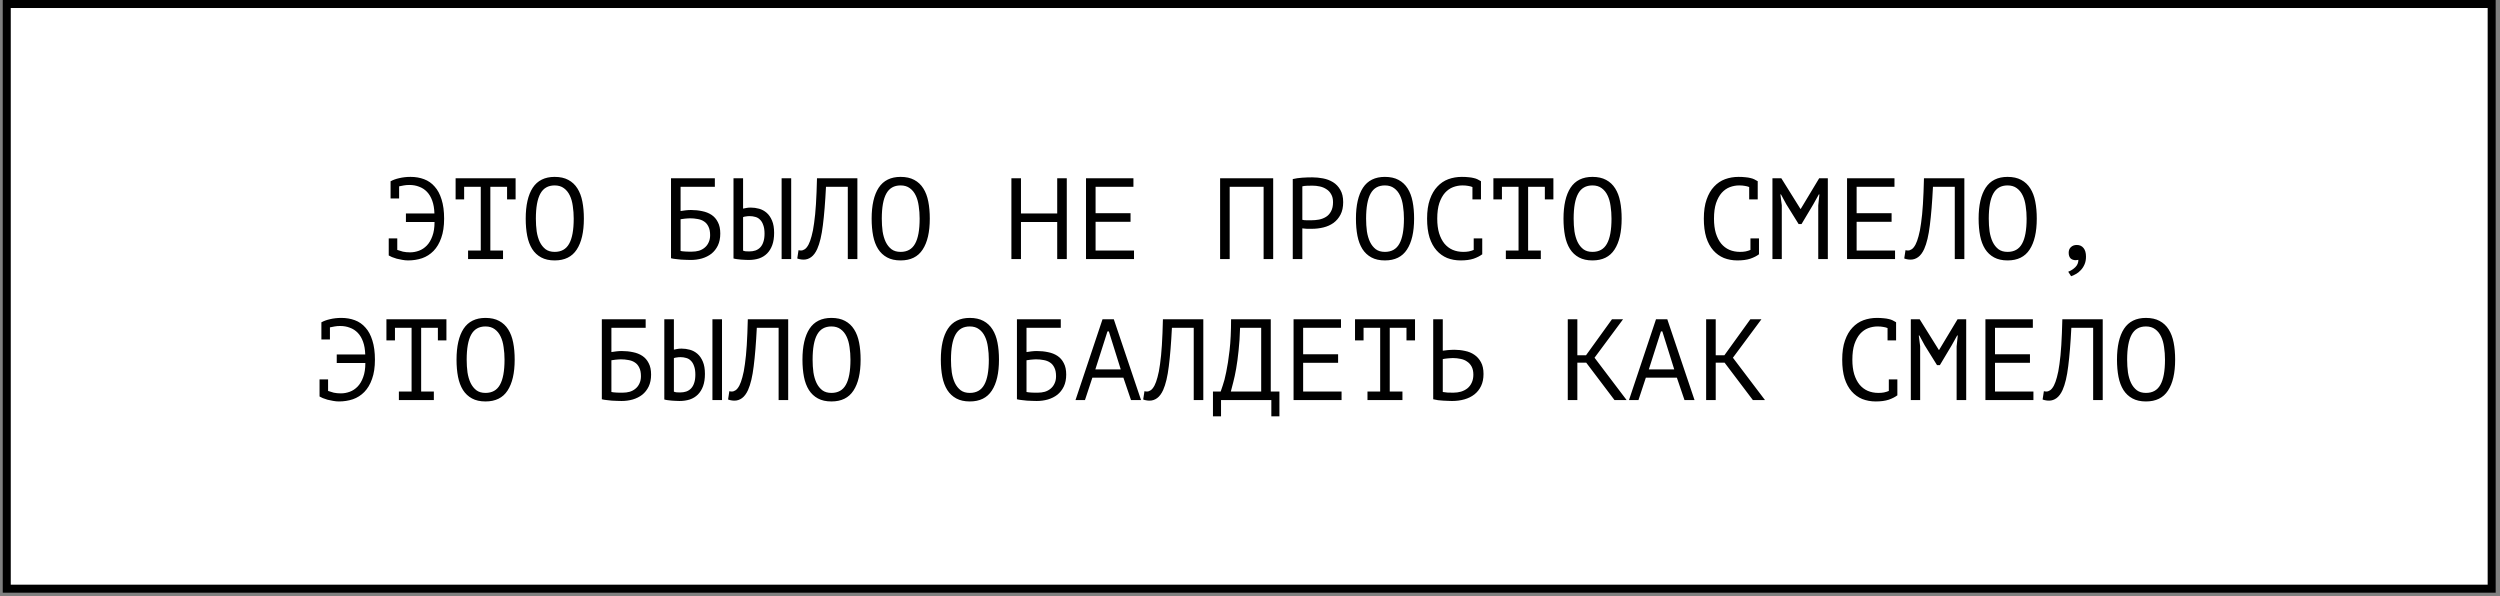
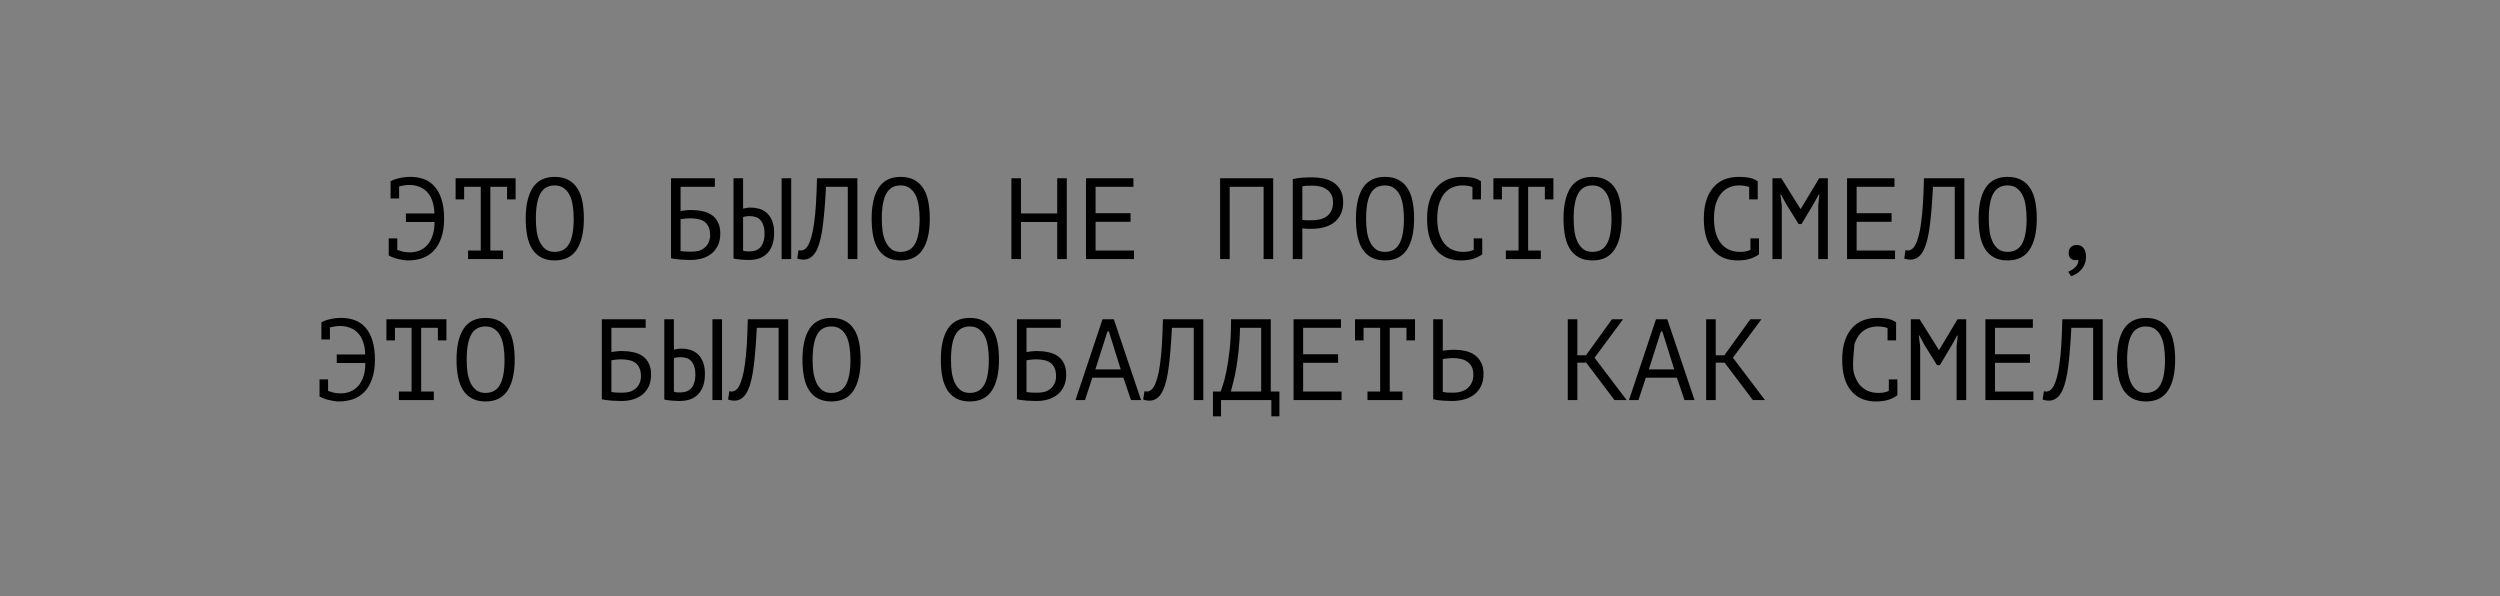
<svg xmlns="http://www.w3.org/2000/svg" width="390" height="93" viewBox="0 0 390 93" fill="none">
  <rect x="0" y="0" width="390" height="93" fill="#808080" stroke="none" />
-   <rect x="1.054" y="0.625" width="387.646" height="91.209" fill="white" stroke="black" stroke-width="1.249" />
-   <path d="M60.93 28.35L60.912 28.296C61.284 28.08 61.74 27.912 62.28 27.792C62.832 27.66 63.42 27.594 64.044 27.594C64.812 27.594 65.514 27.714 66.15 27.954C66.798 28.194 67.35 28.578 67.806 29.106C68.274 29.622 68.634 30.294 68.886 31.122C69.15 31.95 69.282 32.946 69.282 34.11C69.282 35.286 69.132 36.288 68.832 37.116C68.544 37.944 68.142 38.622 67.626 39.15C67.122 39.666 66.528 40.044 65.844 40.284C65.16 40.512 64.434 40.626 63.666 40.626C63.366 40.626 63.06 40.596 62.748 40.536C62.448 40.488 62.16 40.428 61.884 40.356C61.62 40.272 61.374 40.188 61.146 40.104C60.93 40.008 60.762 39.924 60.642 39.852V37.188H61.974V38.988C62.238 39.084 62.532 39.174 62.856 39.258C63.192 39.33 63.564 39.366 63.972 39.366C64.44 39.366 64.902 39.282 65.358 39.114C65.814 38.946 66.222 38.676 66.582 38.304C66.942 37.932 67.23 37.446 67.446 36.846C67.674 36.246 67.788 35.508 67.788 34.632H63.324V33.3H67.77C67.746 32.52 67.632 31.854 67.428 31.302C67.224 30.738 66.948 30.276 66.6 29.916C66.252 29.556 65.844 29.292 65.376 29.124C64.92 28.944 64.416 28.854 63.864 28.854C63.552 28.854 63.264 28.878 63 28.926C62.736 28.962 62.49 29.01 62.262 29.07V30.96H60.93V28.35ZM71.075 27.81H80.434V31.104H79.103V29.142H76.493V39.078H78.472V40.41H73.019V39.078H74.999V29.142H72.406V31.104H71.075V27.81ZM82.011 34.11C82.011 32.022 82.377 30.414 83.109 29.286C83.853 28.158 84.993 27.594 86.529 27.594C87.37 27.594 88.078 27.75 88.653 28.062C89.242 28.374 89.716 28.818 90.076 29.394C90.436 29.958 90.694 30.642 90.85 31.446C91.005 32.238 91.084 33.126 91.084 34.11C91.084 36.198 90.712 37.806 89.968 38.934C89.236 40.062 88.09 40.626 86.529 40.626C85.701 40.626 84.999 40.47 84.424 40.158C83.847 39.846 83.379 39.408 83.019 38.844C82.659 38.268 82.401 37.584 82.246 36.792C82.09 35.988 82.011 35.094 82.011 34.11ZM83.596 34.11C83.596 34.806 83.638 35.466 83.722 36.09C83.817 36.714 83.98 37.266 84.207 37.746C84.436 38.214 84.736 38.592 85.108 38.88C85.48 39.156 85.954 39.294 86.529 39.294C87.561 39.294 88.311 38.874 88.779 38.034C89.26 37.194 89.499 35.886 89.499 34.11C89.499 33.426 89.451 32.772 89.356 32.148C89.272 31.512 89.115 30.96 88.888 30.492C88.659 30.012 88.353 29.634 87.969 29.358C87.585 29.07 87.106 28.926 86.529 28.926C85.51 28.926 84.766 29.352 84.297 30.204C83.829 31.044 83.596 32.346 83.596 34.11ZM104.677 27.81H111.517V29.142H106.171V32.922C106.375 32.886 106.627 32.85 106.927 32.814C107.227 32.778 107.515 32.76 107.791 32.76C108.403 32.76 108.985 32.82 109.537 32.94C110.089 33.048 110.575 33.24 110.995 33.516C111.415 33.792 111.745 34.17 111.985 34.65C112.237 35.118 112.363 35.712 112.363 36.432C112.363 37.152 112.237 37.776 111.985 38.304C111.733 38.82 111.397 39.246 110.977 39.582C110.557 39.906 110.065 40.152 109.501 40.32C108.949 40.476 108.367 40.554 107.755 40.554C107.551 40.554 107.317 40.548 107.053 40.536C106.801 40.536 106.531 40.524 106.243 40.5C105.967 40.476 105.691 40.446 105.415 40.41C105.151 40.386 104.905 40.344 104.677 40.284V27.81ZM107.935 39.258C108.319 39.258 108.685 39.21 109.033 39.114C109.381 39.006 109.681 38.844 109.933 38.628C110.197 38.412 110.401 38.142 110.545 37.818C110.701 37.494 110.779 37.116 110.779 36.684C110.779 36.132 110.689 35.682 110.509 35.334C110.341 34.986 110.113 34.722 109.825 34.542C109.537 34.35 109.201 34.224 108.817 34.164C108.445 34.092 108.055 34.056 107.647 34.056C107.539 34.056 107.413 34.062 107.269 34.074C107.125 34.086 106.981 34.098 106.837 34.11C106.693 34.122 106.561 34.14 106.441 34.164C106.321 34.176 106.231 34.188 106.171 34.2V39.15C106.255 39.174 106.363 39.192 106.495 39.204C106.639 39.216 106.789 39.228 106.945 39.24C107.113 39.252 107.281 39.258 107.449 39.258C107.617 39.258 107.779 39.258 107.935 39.258ZM121.932 27.81H123.426V40.41H121.932V27.81ZM114.426 27.81H115.92V32.544C116.004 32.52 116.154 32.49 116.37 32.454C116.586 32.406 116.832 32.382 117.108 32.382C117.552 32.382 117.99 32.442 118.422 32.562C118.854 32.682 119.244 32.892 119.592 33.192C119.94 33.492 120.222 33.9 120.438 34.416C120.654 34.92 120.762 35.556 120.762 36.324C120.762 37.068 120.666 37.704 120.474 38.232C120.282 38.76 120.012 39.198 119.664 39.546C119.316 39.894 118.896 40.152 118.404 40.32C117.912 40.476 117.372 40.554 116.784 40.554C116.628 40.554 116.448 40.548 116.244 40.536C116.04 40.536 115.83 40.524 115.614 40.5C115.398 40.488 115.182 40.464 114.966 40.428C114.762 40.404 114.582 40.368 114.426 40.32V27.81ZM116.892 39.222C117.24 39.222 117.558 39.174 117.846 39.078C118.146 38.97 118.398 38.808 118.602 38.592C118.818 38.364 118.98 38.076 119.088 37.728C119.208 37.38 119.268 36.954 119.268 36.45C119.268 35.91 119.202 35.466 119.07 35.118C118.95 34.758 118.782 34.476 118.566 34.272C118.362 34.056 118.116 33.912 117.828 33.84C117.552 33.756 117.258 33.714 116.946 33.714C116.742 33.714 116.538 33.732 116.334 33.768C116.13 33.792 115.992 33.828 115.92 33.876V39.096C116.016 39.144 116.154 39.18 116.334 39.204C116.514 39.216 116.7 39.222 116.892 39.222ZM132.257 29.142H128.855C128.735 31.542 128.573 33.54 128.369 35.136C128.177 36.72 127.883 37.956 127.487 38.844C127.223 39.42 126.911 39.84 126.551 40.104C126.191 40.368 125.801 40.5 125.381 40.5C125.165 40.5 124.979 40.482 124.823 40.446C124.667 40.422 124.517 40.38 124.373 40.32L124.571 39.024C124.691 39.06 124.817 39.078 124.949 39.078C125.153 39.078 125.351 39.012 125.543 38.88C125.747 38.748 125.945 38.502 126.137 38.142C126.305 37.818 126.461 37.386 126.605 36.846C126.761 36.306 126.893 35.622 127.001 34.794C127.121 33.966 127.217 32.982 127.289 31.842C127.361 30.69 127.415 29.346 127.451 27.81H133.751V40.41H132.257V29.142ZM135.976 34.11C135.976 32.022 136.342 30.414 137.074 29.286C137.818 28.158 138.958 27.594 140.494 27.594C141.334 27.594 142.042 27.75 142.618 28.062C143.206 28.374 143.68 28.818 144.04 29.394C144.4 29.958 144.658 30.642 144.814 31.446C144.97 32.238 145.048 33.126 145.048 34.11C145.048 36.198 144.676 37.806 143.932 38.934C143.2 40.062 142.054 40.626 140.494 40.626C139.666 40.626 138.964 40.47 138.388 40.158C137.812 39.846 137.344 39.408 136.984 38.844C136.624 38.268 136.366 37.584 136.21 36.792C136.054 35.988 135.976 35.094 135.976 34.11ZM137.56 34.11C137.56 34.806 137.602 35.466 137.686 36.09C137.782 36.714 137.944 37.266 138.172 37.746C138.4 38.214 138.7 38.592 139.072 38.88C139.444 39.156 139.918 39.294 140.494 39.294C141.526 39.294 142.276 38.874 142.744 38.034C143.224 37.194 143.464 35.886 143.464 34.11C143.464 33.426 143.416 32.772 143.32 32.148C143.236 31.512 143.08 30.96 142.852 30.492C142.624 30.012 142.318 29.634 141.934 29.358C141.55 29.07 141.07 28.926 140.494 28.926C139.474 28.926 138.73 29.352 138.262 30.204C137.794 31.044 137.56 32.346 137.56 34.11ZM164.924 34.632H159.272V40.41H157.778V27.81H159.272V33.3H164.924V27.81H166.418V40.41H164.924V34.632ZM169.417 27.81H176.815V29.142H170.911V33.264H176.365V34.596H170.911V39.078H176.905V40.41H169.417V27.81ZM197.123 29.142H191.831V40.41H190.337V27.81H198.617V40.41H197.123V29.142ZM201.67 27.936C202.126 27.828 202.618 27.756 203.146 27.72C203.674 27.684 204.196 27.666 204.712 27.666C205.264 27.666 205.822 27.72 206.386 27.828C206.962 27.936 207.484 28.134 207.952 28.422C208.42 28.71 208.798 29.106 209.086 29.61C209.386 30.114 209.536 30.756 209.536 31.536C209.536 32.304 209.398 32.952 209.122 33.48C208.846 34.008 208.48 34.44 208.024 34.776C207.568 35.1 207.046 35.334 206.458 35.478C205.87 35.622 205.264 35.694 204.64 35.694C204.58 35.694 204.478 35.694 204.334 35.694C204.202 35.694 204.058 35.694 203.902 35.694C203.758 35.682 203.614 35.67 203.47 35.658C203.326 35.646 203.224 35.634 203.164 35.622V40.41H201.67V27.936ZM204.748 28.962C204.436 28.962 204.136 28.968 203.848 28.98C203.56 28.992 203.332 29.022 203.164 29.07V34.29C203.224 34.314 203.32 34.332 203.452 34.344C203.584 34.344 203.722 34.35 203.866 34.362C204.01 34.362 204.148 34.362 204.28 34.362C204.412 34.362 204.508 34.362 204.568 34.362C204.976 34.362 205.378 34.326 205.774 34.254C206.182 34.17 206.548 34.026 206.872 33.822C207.196 33.618 207.454 33.33 207.646 32.958C207.85 32.586 207.952 32.112 207.952 31.536C207.952 31.044 207.856 30.636 207.664 30.312C207.484 29.976 207.238 29.712 206.926 29.52C206.626 29.316 206.284 29.172 205.9 29.088C205.516 29.004 205.132 28.962 204.748 28.962ZM211.527 34.11C211.527 32.022 211.893 30.414 212.625 29.286C213.369 28.158 214.509 27.594 216.045 27.594C216.885 27.594 217.593 27.75 218.169 28.062C218.757 28.374 219.231 28.818 219.591 29.394C219.951 29.958 220.209 30.642 220.365 31.446C220.521 32.238 220.599 33.126 220.599 34.11C220.599 36.198 220.227 37.806 219.483 38.934C218.751 40.062 217.605 40.626 216.045 40.626C215.217 40.626 214.515 40.47 213.939 40.158C213.363 39.846 212.895 39.408 212.535 38.844C212.175 38.268 211.917 37.584 211.761 36.792C211.605 35.988 211.527 35.094 211.527 34.11ZM213.111 34.11C213.111 34.806 213.153 35.466 213.237 36.09C213.333 36.714 213.495 37.266 213.723 37.746C213.951 38.214 214.251 38.592 214.623 38.88C214.995 39.156 215.469 39.294 216.045 39.294C217.077 39.294 217.827 38.874 218.295 38.034C218.775 37.194 219.015 35.886 219.015 34.11C219.015 33.426 218.967 32.772 218.871 32.148C218.787 31.512 218.631 30.96 218.403 30.492C218.175 30.012 217.869 29.634 217.485 29.358C217.101 29.07 216.621 28.926 216.045 28.926C215.025 28.926 214.281 29.352 213.813 30.204C213.345 31.044 213.111 32.346 213.111 34.11ZM229.7 29.178C229.496 29.094 229.268 29.034 229.016 28.998C228.776 28.95 228.482 28.926 228.134 28.926C227.642 28.926 227.156 29.016 226.676 29.196C226.208 29.376 225.788 29.67 225.416 30.078C225.056 30.486 224.762 31.02 224.534 31.68C224.318 32.34 224.21 33.15 224.21 34.11C224.21 34.974 224.306 35.73 224.498 36.378C224.702 37.026 224.978 37.566 225.326 37.998C225.686 38.43 226.112 38.754 226.604 38.97C227.108 39.186 227.666 39.294 228.278 39.294C228.59 39.294 228.878 39.27 229.142 39.222C229.418 39.162 229.67 39.084 229.898 38.988V37.188H231.23V39.618L231.248 39.654C230.888 39.93 230.432 40.164 229.88 40.356C229.328 40.536 228.656 40.626 227.864 40.626C227.108 40.626 226.406 40.5 225.758 40.248C225.122 39.984 224.57 39.588 224.102 39.06C223.634 38.532 223.268 37.86 223.004 37.044C222.752 36.216 222.626 35.238 222.626 34.11C222.626 32.934 222.77 31.938 223.058 31.122C223.346 30.294 223.736 29.622 224.228 29.106C224.72 28.578 225.29 28.194 225.938 27.954C226.598 27.714 227.3 27.594 228.044 27.594C228.452 27.594 228.806 27.612 229.106 27.648C229.406 27.672 229.67 27.714 229.898 27.774C230.126 27.822 230.324 27.888 230.492 27.972C230.672 28.056 230.846 28.152 231.014 28.26H231.032V31.104H229.7V29.178ZM232.969 27.81H242.329V31.104H240.997V29.142H238.387V39.078H240.367V40.41H234.913V39.078H236.893V29.142H234.301V31.104H232.969V27.81ZM243.906 34.11C243.906 32.022 244.272 30.414 245.004 29.286C245.748 28.158 246.888 27.594 248.424 27.594C249.264 27.594 249.972 27.75 250.548 28.062C251.136 28.374 251.61 28.818 251.97 29.394C252.33 29.958 252.588 30.642 252.744 31.446C252.9 32.238 252.978 33.126 252.978 34.11C252.978 36.198 252.606 37.806 251.862 38.934C251.13 40.062 249.984 40.626 248.424 40.626C247.596 40.626 246.894 40.47 246.318 40.158C245.742 39.846 245.274 39.408 244.914 38.844C244.554 38.268 244.296 37.584 244.14 36.792C243.984 35.988 243.906 35.094 243.906 34.11ZM245.49 34.11C245.49 34.806 245.532 35.466 245.616 36.09C245.712 36.714 245.874 37.266 246.102 37.746C246.33 38.214 246.63 38.592 247.002 38.88C247.374 39.156 247.848 39.294 248.424 39.294C249.456 39.294 250.206 38.874 250.674 38.034C251.154 37.194 251.394 35.886 251.394 34.11C251.394 33.426 251.346 32.772 251.25 32.148C251.166 31.512 251.01 30.96 250.782 30.492C250.554 30.012 250.248 29.634 249.864 29.358C249.48 29.07 249 28.926 248.424 28.926C247.404 28.926 246.66 29.352 246.192 30.204C245.724 31.044 245.49 32.346 245.49 34.11ZM272.872 29.178C272.668 29.094 272.44 29.034 272.188 28.998C271.948 28.95 271.654 28.926 271.306 28.926C270.814 28.926 270.328 29.016 269.848 29.196C269.38 29.376 268.96 29.67 268.588 30.078C268.228 30.486 267.934 31.02 267.706 31.68C267.49 32.34 267.382 33.15 267.382 34.11C267.382 34.974 267.478 35.73 267.67 36.378C267.874 37.026 268.15 37.566 268.498 37.998C268.858 38.43 269.284 38.754 269.776 38.97C270.28 39.186 270.838 39.294 271.45 39.294C271.762 39.294 272.05 39.27 272.314 39.222C272.59 39.162 272.842 39.084 273.07 38.988V37.188H274.402V39.618L274.42 39.654C274.06 39.93 273.604 40.164 273.052 40.356C272.5 40.536 271.828 40.626 271.036 40.626C270.28 40.626 269.578 40.5 268.93 40.248C268.294 39.984 267.742 39.588 267.274 39.06C266.806 38.532 266.44 37.86 266.176 37.044C265.924 36.216 265.798 35.238 265.798 34.11C265.798 32.934 265.942 31.938 266.23 31.122C266.518 30.294 266.908 29.622 267.4 29.106C267.892 28.578 268.462 28.194 269.11 27.954C269.77 27.714 270.472 27.594 271.216 27.594C271.624 27.594 271.978 27.612 272.278 27.648C272.578 27.672 272.842 27.714 273.07 27.774C273.298 27.822 273.496 27.888 273.664 27.972C273.844 28.056 274.018 28.152 274.186 28.26H274.204V31.104H272.872V29.178ZM283.647 32.04L283.827 30.33H283.737L282.873 31.878L281.037 34.956H280.587L278.661 31.86L277.833 30.33H277.743L277.959 32.022V40.41H276.501V27.81H277.887L280.875 32.598H280.911L283.791 27.81H285.141V40.41H283.647V32.04ZM288.14 27.81H295.538V29.142H289.634V33.264H295.088V34.596H289.634V39.078H295.628V40.41H288.14V27.81ZM304.945 29.142H301.543C301.423 31.542 301.261 33.54 301.057 35.136C300.865 36.72 300.571 37.956 300.175 38.844C299.911 39.42 299.599 39.84 299.239 40.104C298.879 40.368 298.489 40.5 298.069 40.5C297.853 40.5 297.667 40.482 297.511 40.446C297.355 40.422 297.205 40.38 297.061 40.32L297.259 39.024C297.379 39.06 297.505 39.078 297.637 39.078C297.841 39.078 298.039 39.012 298.231 38.88C298.435 38.748 298.633 38.502 298.825 38.142C298.993 37.818 299.149 37.386 299.293 36.846C299.449 36.306 299.581 35.622 299.689 34.794C299.809 33.966 299.905 32.982 299.977 31.842C300.049 30.69 300.103 29.346 300.139 27.81H306.439V40.41H304.945V29.142ZM308.664 34.11C308.664 32.022 309.03 30.414 309.762 29.286C310.506 28.158 311.646 27.594 313.182 27.594C314.022 27.594 314.73 27.75 315.306 28.062C315.894 28.374 316.368 28.818 316.728 29.394C317.088 29.958 317.346 30.642 317.502 31.446C317.658 32.238 317.736 33.126 317.736 34.11C317.736 36.198 317.364 37.806 316.62 38.934C315.888 40.062 314.742 40.626 313.182 40.626C312.354 40.626 311.652 40.47 311.076 40.158C310.5 39.846 310.032 39.408 309.672 38.844C309.312 38.268 309.054 37.584 308.898 36.792C308.742 35.988 308.664 35.094 308.664 34.11ZM310.248 34.11C310.248 34.806 310.29 35.466 310.374 36.09C310.47 36.714 310.632 37.266 310.86 37.746C311.088 38.214 311.388 38.592 311.76 38.88C312.132 39.156 312.606 39.294 313.182 39.294C314.214 39.294 314.964 38.874 315.432 38.034C315.912 37.194 316.152 35.886 316.152 34.11C316.152 33.426 316.104 32.772 316.008 32.148C315.924 31.512 315.768 30.96 315.54 30.492C315.312 30.012 315.006 29.634 314.622 29.358C314.238 29.07 313.758 28.926 313.182 28.926C312.162 28.926 311.418 29.352 310.95 30.204C310.482 31.044 310.248 32.346 310.248 34.11ZM322.715 39.42C322.715 39.06 322.829 38.772 323.057 38.556C323.297 38.328 323.603 38.214 323.975 38.214C324.431 38.214 324.785 38.376 325.037 38.7C325.289 39.012 325.415 39.456 325.415 40.032C325.415 40.5 325.337 40.908 325.181 41.256C325.025 41.616 324.827 41.916 324.587 42.156C324.359 42.408 324.107 42.606 323.831 42.75C323.567 42.906 323.321 43.02 323.093 43.092L322.643 42.39C323.075 42.222 323.447 41.982 323.759 41.67C324.071 41.358 324.227 40.98 324.227 40.536C324.059 40.572 323.927 40.59 323.831 40.59C323.483 40.59 323.207 40.494 323.003 40.302C322.811 40.098 322.715 39.804 322.715 39.42ZM50.137 50.35L50.119 50.296C50.491 50.08 50.947 49.912 51.487 49.792C52.039 49.66 52.627 49.594 53.251 49.594C54.019 49.594 54.721 49.714 55.357 49.954C56.005 50.194 56.557 50.578 57.013 51.106C57.481 51.622 57.841 52.294 58.093 53.122C58.357 53.95 58.489 54.946 58.489 56.11C58.489 57.286 58.339 58.288 58.039 59.116C57.751 59.944 57.349 60.622 56.833 61.15C56.329 61.666 55.735 62.044 55.051 62.284C54.367 62.512 53.641 62.626 52.873 62.626C52.573 62.626 52.267 62.596 51.955 62.536C51.655 62.488 51.367 62.428 51.091 62.356C50.827 62.272 50.581 62.188 50.353 62.104C50.137 62.008 49.969 61.924 49.849 61.852V59.188H51.181V60.988C51.445 61.084 51.739 61.174 52.063 61.258C52.399 61.33 52.771 61.366 53.179 61.366C53.647 61.366 54.109 61.282 54.565 61.114C55.021 60.946 55.429 60.676 55.789 60.304C56.149 59.932 56.437 59.446 56.653 58.846C56.881 58.246 56.995 57.508 56.995 56.632H52.531V55.3H56.977C56.953 54.52 56.839 53.854 56.635 53.302C56.431 52.738 56.155 52.276 55.807 51.916C55.459 51.556 55.051 51.292 54.583 51.124C54.127 50.944 53.623 50.854 53.071 50.854C52.759 50.854 52.471 50.878 52.207 50.926C51.943 50.962 51.697 51.01 51.469 51.07V52.96H50.137V50.35ZM60.282 49.81H69.642V53.104H68.31V51.142H65.7V61.078H67.68V62.41H62.226V61.078H64.206V51.142H61.614V53.104H60.282V49.81ZM71.219 56.11C71.219 54.022 71.585 52.414 72.317 51.286C73.061 50.158 74.201 49.594 75.737 49.594C76.576 49.594 77.284 49.75 77.861 50.062C78.448 50.374 78.922 50.818 79.282 51.394C79.642 51.958 79.9 52.642 80.056 53.446C80.213 54.238 80.29 55.126 80.29 56.11C80.29 58.198 79.918 59.806 79.174 60.934C78.442 62.062 77.296 62.626 75.737 62.626C74.909 62.626 74.207 62.47 73.63 62.158C73.055 61.846 72.587 61.408 72.227 60.844C71.867 60.268 71.609 59.584 71.453 58.792C71.296 57.988 71.219 57.094 71.219 56.11ZM72.802 56.11C72.802 56.806 72.844 57.466 72.928 58.09C73.025 58.714 73.186 59.266 73.415 59.746C73.642 60.214 73.942 60.592 74.314 60.88C74.686 61.156 75.16 61.294 75.737 61.294C76.769 61.294 77.519 60.874 77.987 60.034C78.466 59.194 78.707 57.886 78.707 56.11C78.707 55.426 78.659 54.772 78.562 54.148C78.478 53.512 78.323 52.96 78.094 52.492C77.867 52.012 77.561 51.634 77.177 51.358C76.793 51.07 76.312 50.926 75.737 50.926C74.716 50.926 73.972 51.352 73.504 52.204C73.037 53.044 72.802 54.346 72.802 56.11ZM93.885 49.81H100.724V51.142H95.379V54.922C95.582 54.886 95.835 54.85 96.135 54.814C96.434 54.778 96.722 54.76 96.999 54.76C97.611 54.76 98.192 54.82 98.745 54.94C99.296 55.048 99.782 55.24 100.202 55.516C100.622 55.792 100.952 56.17 101.192 56.65C101.444 57.118 101.57 57.712 101.57 58.432C101.57 59.152 101.444 59.776 101.192 60.304C100.94 60.82 100.604 61.246 100.184 61.582C99.764 61.906 99.272 62.152 98.709 62.32C98.156 62.476 97.575 62.554 96.963 62.554C96.758 62.554 96.525 62.548 96.26 62.536C96.008 62.536 95.739 62.524 95.451 62.5C95.174 62.476 94.898 62.446 94.623 62.41C94.359 62.386 94.112 62.344 93.885 62.284V49.81ZM97.142 61.258C97.526 61.258 97.892 61.21 98.24 61.114C98.588 61.006 98.888 60.844 99.141 60.628C99.404 60.412 99.609 60.142 99.752 59.818C99.909 59.494 99.987 59.116 99.987 58.684C99.987 58.132 99.897 57.682 99.716 57.334C99.549 56.986 99.32 56.722 99.032 56.542C98.745 56.35 98.409 56.224 98.025 56.164C97.653 56.092 97.263 56.056 96.855 56.056C96.746 56.056 96.621 56.062 96.477 56.074C96.332 56.086 96.189 56.098 96.044 56.11C95.9 56.122 95.769 56.14 95.648 56.164C95.528 56.176 95.439 56.188 95.379 56.2V61.15C95.463 61.174 95.57 61.192 95.703 61.204C95.847 61.216 95.996 61.228 96.153 61.24C96.32 61.252 96.489 61.258 96.656 61.258C96.825 61.258 96.987 61.258 97.142 61.258ZM111.139 49.81H112.633V62.41H111.139V49.81ZM103.633 49.81H105.127V54.544C105.211 54.52 105.361 54.49 105.577 54.454C105.793 54.406 106.039 54.382 106.315 54.382C106.759 54.382 107.197 54.442 107.629 54.562C108.061 54.682 108.451 54.892 108.799 55.192C109.147 55.492 109.429 55.9 109.645 56.416C109.861 56.92 109.969 57.556 109.969 58.324C109.969 59.068 109.873 59.704 109.681 60.232C109.489 60.76 109.219 61.198 108.871 61.546C108.523 61.894 108.103 62.152 107.611 62.32C107.119 62.476 106.579 62.554 105.991 62.554C105.835 62.554 105.655 62.548 105.451 62.536C105.247 62.536 105.037 62.524 104.821 62.5C104.605 62.488 104.389 62.464 104.173 62.428C103.969 62.404 103.789 62.368 103.633 62.32V49.81ZM106.099 61.222C106.447 61.222 106.765 61.174 107.053 61.078C107.353 60.97 107.605 60.808 107.809 60.592C108.025 60.364 108.187 60.076 108.295 59.728C108.415 59.38 108.475 58.954 108.475 58.45C108.475 57.91 108.409 57.466 108.277 57.118C108.157 56.758 107.989 56.476 107.773 56.272C107.569 56.056 107.323 55.912 107.035 55.84C106.759 55.756 106.465 55.714 106.153 55.714C105.949 55.714 105.745 55.732 105.541 55.768C105.337 55.792 105.199 55.828 105.127 55.876V61.096C105.223 61.144 105.361 61.18 105.541 61.204C105.721 61.216 105.907 61.222 106.099 61.222ZM121.464 51.142H118.062C117.942 53.542 117.78 55.54 117.576 57.136C117.384 58.72 117.09 59.956 116.694 60.844C116.43 61.42 116.118 61.84 115.758 62.104C115.398 62.368 115.008 62.5 114.588 62.5C114.372 62.5 114.186 62.482 114.03 62.446C113.874 62.422 113.724 62.38 113.58 62.32L113.778 61.024C113.898 61.06 114.024 61.078 114.156 61.078C114.36 61.078 114.558 61.012 114.75 60.88C114.954 60.748 115.152 60.502 115.344 60.142C115.512 59.818 115.668 59.386 115.812 58.846C115.968 58.306 116.1 57.622 116.208 56.794C116.328 55.966 116.424 54.982 116.496 53.842C116.568 52.69 116.622 51.346 116.658 49.81H122.958V62.41H121.464V51.142ZM125.183 56.11C125.183 54.022 125.549 52.414 126.281 51.286C127.025 50.158 128.165 49.594 129.701 49.594C130.541 49.594 131.249 49.75 131.825 50.062C132.413 50.374 132.887 50.818 133.247 51.394C133.607 51.958 133.865 52.642 134.021 53.446C134.177 54.238 134.255 55.126 134.255 56.11C134.255 58.198 133.883 59.806 133.139 60.934C132.407 62.062 131.261 62.626 129.701 62.626C128.873 62.626 128.171 62.47 127.595 62.158C127.019 61.846 126.551 61.408 126.191 60.844C125.831 60.268 125.573 59.584 125.417 58.792C125.261 57.988 125.183 57.094 125.183 56.11ZM126.767 56.11C126.767 56.806 126.809 57.466 126.893 58.09C126.989 58.714 127.151 59.266 127.379 59.746C127.607 60.214 127.907 60.592 128.279 60.88C128.651 61.156 129.125 61.294 129.701 61.294C130.733 61.294 131.483 60.874 131.951 60.034C132.431 59.194 132.671 57.886 132.671 56.11C132.671 55.426 132.623 54.772 132.527 54.148C132.443 53.512 132.287 52.96 132.059 52.492C131.831 52.012 131.525 51.634 131.141 51.358C130.757 51.07 130.277 50.926 129.701 50.926C128.681 50.926 127.937 51.352 127.469 52.204C127.001 53.044 126.767 54.346 126.767 56.11ZM146.769 56.11C146.769 54.022 147.135 52.414 147.867 51.286C148.611 50.158 149.751 49.594 151.287 49.594C152.127 49.594 152.835 49.75 153.411 50.062C153.999 50.374 154.473 50.818 154.833 51.394C155.193 51.958 155.451 52.642 155.607 53.446C155.763 54.238 155.841 55.126 155.841 56.11C155.841 58.198 155.469 59.806 154.725 60.934C153.993 62.062 152.847 62.626 151.287 62.626C150.459 62.626 149.757 62.47 149.181 62.158C148.605 61.846 148.137 61.408 147.777 60.844C147.417 60.268 147.159 59.584 147.003 58.792C146.847 57.988 146.769 57.094 146.769 56.11ZM148.353 56.11C148.353 56.806 148.395 57.466 148.479 58.09C148.575 58.714 148.737 59.266 148.965 59.746C149.193 60.214 149.493 60.592 149.865 60.88C150.237 61.156 150.711 61.294 151.287 61.294C152.319 61.294 153.069 60.874 153.537 60.034C154.017 59.194 154.257 57.886 154.257 56.11C154.257 55.426 154.209 54.772 154.113 54.148C154.029 53.512 153.873 52.96 153.645 52.492C153.417 52.012 153.111 51.634 152.727 51.358C152.343 51.07 151.863 50.926 151.287 50.926C150.267 50.926 149.523 51.352 149.055 52.204C148.587 53.044 148.353 54.346 148.353 56.11ZM158.642 49.81H165.482V51.142H160.136V54.922C160.34 54.886 160.592 54.85 160.892 54.814C161.192 54.778 161.48 54.76 161.756 54.76C162.368 54.76 162.95 54.82 163.502 54.94C164.054 55.048 164.54 55.24 164.96 55.516C165.38 55.792 165.71 56.17 165.95 56.65C166.202 57.118 166.328 57.712 166.328 58.432C166.328 59.152 166.202 59.776 165.95 60.304C165.698 60.82 165.362 61.246 164.942 61.582C164.522 61.906 164.03 62.152 163.466 62.32C162.914 62.476 162.332 62.554 161.72 62.554C161.516 62.554 161.282 62.548 161.018 62.536C160.766 62.536 160.496 62.524 160.208 62.5C159.932 62.476 159.656 62.446 159.38 62.41C159.116 62.386 158.87 62.344 158.642 62.284V49.81ZM161.9 61.258C162.284 61.258 162.65 61.21 162.998 61.114C163.346 61.006 163.646 60.844 163.898 60.628C164.162 60.412 164.366 60.142 164.51 59.818C164.666 59.494 164.744 59.116 164.744 58.684C164.744 58.132 164.654 57.682 164.474 57.334C164.306 56.986 164.078 56.722 163.79 56.542C163.502 56.35 163.166 56.224 162.782 56.164C162.41 56.092 162.02 56.056 161.612 56.056C161.504 56.056 161.378 56.062 161.234 56.074C161.09 56.086 160.946 56.098 160.802 56.11C160.658 56.122 160.526 56.14 160.406 56.164C160.286 56.176 160.196 56.188 160.136 56.2V61.15C160.22 61.174 160.328 61.192 160.46 61.204C160.604 61.216 160.754 61.228 160.91 61.24C161.078 61.252 161.246 61.258 161.414 61.258C161.582 61.258 161.744 61.258 161.9 61.258ZM175.249 58.918H170.407L169.255 62.41H167.779L171.991 49.81H173.755L178.003 62.41H176.437L175.249 58.918ZM170.875 57.622H174.835L172.981 51.7H172.765L170.875 57.622ZM186.222 51.142H182.82C182.7 53.542 182.538 55.54 182.334 57.136C182.142 58.72 181.848 59.956 181.452 60.844C181.188 61.42 180.876 61.84 180.516 62.104C180.156 62.368 179.766 62.5 179.346 62.5C179.13 62.5 178.944 62.482 178.788 62.446C178.632 62.422 178.482 62.38 178.338 62.32L178.536 61.024C178.656 61.06 178.782 61.078 178.914 61.078C179.118 61.078 179.316 61.012 179.508 60.88C179.712 60.748 179.91 60.502 180.102 60.142C180.27 59.818 180.426 59.386 180.57 58.846C180.726 58.306 180.858 57.622 180.966 56.794C181.086 55.966 181.182 54.982 181.254 53.842C181.326 52.69 181.38 51.346 181.416 49.81H187.716V62.41H186.222V51.142ZM199.589 64.948H198.329V62.41H190.481V64.948H189.221V61.078H190.427C190.475 60.934 190.583 60.616 190.751 60.124C190.931 59.632 191.111 58.936 191.291 58.036C191.483 57.136 191.657 56.008 191.813 54.652C191.969 53.296 192.047 51.682 192.047 49.81H198.239V61.078H199.589V64.948ZM196.745 61.078V51.142H193.451C193.415 52.462 193.337 53.65 193.217 54.706C193.109 55.762 192.983 56.698 192.839 57.514C192.695 58.33 192.545 59.032 192.389 59.62C192.245 60.208 192.119 60.694 192.011 61.078H196.745ZM201.796 49.81H209.194V51.142H203.29V55.264H208.744V56.596H203.29V61.078H209.284V62.41H201.796V49.81ZM211.383 49.81H220.743V53.104H219.411V51.142H216.801V61.078H218.781V62.41H213.327V61.078H215.307V51.142H212.715V53.104H211.383V49.81ZM223.58 49.81H225.074V54.706C225.134 54.694 225.236 54.682 225.38 54.67C225.524 54.646 225.68 54.628 225.848 54.616C226.016 54.604 226.19 54.592 226.37 54.58C226.55 54.568 226.712 54.562 226.856 54.562C227.432 54.562 227.99 54.622 228.53 54.742C229.082 54.85 229.568 55.048 229.988 55.336C230.42 55.624 230.768 56.014 231.032 56.506C231.296 56.986 231.428 57.598 231.428 58.342C231.428 59.062 231.302 59.686 231.05 60.214C230.798 60.742 230.45 61.18 230.006 61.528C229.562 61.876 229.04 62.134 228.44 62.302C227.852 62.47 227.21 62.554 226.514 62.554C226.346 62.554 226.142 62.548 225.902 62.536C225.662 62.536 225.404 62.524 225.128 62.5C224.864 62.488 224.594 62.464 224.318 62.428C224.054 62.392 223.808 62.344 223.58 62.284V49.81ZM226.712 61.258C227.144 61.258 227.546 61.204 227.918 61.096C228.302 60.976 228.638 60.802 228.926 60.574C229.214 60.334 229.436 60.04 229.592 59.692C229.76 59.332 229.844 58.918 229.844 58.45C229.844 57.946 229.754 57.526 229.574 57.19C229.394 56.854 229.154 56.59 228.854 56.398C228.566 56.194 228.23 56.056 227.846 55.984C227.462 55.9 227.066 55.858 226.658 55.858C226.55 55.858 226.418 55.864 226.262 55.876C226.106 55.888 225.95 55.9 225.794 55.912C225.638 55.924 225.494 55.942 225.362 55.966C225.23 55.99 225.134 56.008 225.074 56.02V61.15C225.242 61.186 225.482 61.216 225.794 61.24C226.106 61.252 226.412 61.258 226.712 61.258ZM247.452 56.578H246.066V62.41H244.572V49.81H246.066V55.426H247.416L251.466 49.81H253.194L248.748 55.804L253.752 62.41H251.862L247.452 56.578ZM261.593 58.918H256.751L255.599 62.41H254.123L258.335 49.81H260.099L264.347 62.41H262.781L261.593 58.918ZM257.219 57.622H261.179L259.325 51.7H259.109L257.219 57.622ZM269.038 56.578H267.652V62.41H266.158V49.81H267.652V55.426H269.002L273.052 49.81H274.78L270.334 55.804L275.338 62.41H273.448L269.038 56.578ZM294.458 51.178C294.254 51.094 294.026 51.034 293.774 50.998C293.534 50.95 293.24 50.926 292.892 50.926C292.4 50.926 291.914 51.016 291.434 51.196C290.966 51.376 290.546 51.67 290.174 52.078C289.814 52.486 289.52 53.02 289.292 53.68C289.076 54.34 288.968 55.15 288.968 56.11C288.968 56.974 289.064 57.73 289.256 58.378C289.46 59.026 289.736 59.566 290.084 59.998C290.444 60.43 290.87 60.754 291.362 60.97C291.866 61.186 292.424 61.294 293.036 61.294C293.348 61.294 293.636 61.27 293.9 61.222C294.176 61.162 294.428 61.084 294.656 60.988V59.188H295.988V61.618L296.006 61.654C295.646 61.93 295.19 62.164 294.638 62.356C294.086 62.536 293.414 62.626 292.622 62.626C291.866 62.626 291.164 62.5 290.516 62.248C289.88 61.984 289.328 61.588 288.86 61.06C288.392 60.532 288.026 59.86 287.762 59.044C287.51 58.216 287.384 57.238 287.384 56.11C287.384 54.934 287.528 53.938 287.816 53.122C288.104 52.294 288.494 51.622 288.986 51.106C289.478 50.578 290.048 50.194 290.696 49.954C291.356 49.714 292.058 49.594 292.802 49.594C293.21 49.594 293.564 49.612 293.864 49.648C294.164 49.672 294.428 49.714 294.656 49.774C294.884 49.822 295.082 49.888 295.25 49.972C295.43 50.056 295.604 50.152 295.772 50.26H295.79V53.104H294.458V51.178ZM305.233 54.04L305.413 52.33H305.323L304.459 53.878L302.623 56.956H302.173L300.247 53.86L299.419 52.33H299.329L299.545 54.022V62.41H298.087V49.81H299.473L302.461 54.598H302.497L305.377 49.81H306.727V62.41H305.233V54.04ZM309.726 49.81H317.124V51.142H311.22V55.264H316.674V56.596H311.22V61.078H317.214V62.41H309.726V49.81ZM326.531 51.142H323.129C323.009 53.542 322.847 55.54 322.643 57.136C322.451 58.72 322.157 59.956 321.761 60.844C321.497 61.42 321.185 61.84 320.825 62.104C320.465 62.368 320.075 62.5 319.655 62.5C319.439 62.5 319.253 62.482 319.097 62.446C318.941 62.422 318.791 62.38 318.647 62.32L318.845 61.024C318.965 61.06 319.091 61.078 319.223 61.078C319.427 61.078 319.625 61.012 319.817 60.88C320.021 60.748 320.219 60.502 320.411 60.142C320.579 59.818 320.735 59.386 320.879 58.846C321.035 58.306 321.167 57.622 321.275 56.794C321.395 55.966 321.491 54.982 321.563 53.842C321.635 52.69 321.689 51.346 321.725 49.81H328.025V62.41H326.531V51.142ZM330.25 56.11C330.25 54.022 330.616 52.414 331.348 51.286C332.092 50.158 333.232 49.594 334.768 49.594C335.608 49.594 336.316 49.75 336.892 50.062C337.48 50.374 337.954 50.818 338.314 51.394C338.674 51.958 338.932 52.642 339.088 53.446C339.244 54.238 339.322 55.126 339.322 56.11C339.322 58.198 338.95 59.806 338.206 60.934C337.474 62.062 336.328 62.626 334.768 62.626C333.94 62.626 333.238 62.47 332.662 62.158C332.086 61.846 331.618 61.408 331.258 60.844C330.898 60.268 330.64 59.584 330.484 58.792C330.328 57.988 330.25 57.094 330.25 56.11ZM331.834 56.11C331.834 56.806 331.876 57.466 331.96 58.09C332.056 58.714 332.218 59.266 332.446 59.746C332.674 60.214 332.974 60.592 333.346 60.88C333.718 61.156 334.192 61.294 334.768 61.294C335.8 61.294 336.55 60.874 337.018 60.034C337.498 59.194 337.738 57.886 337.738 56.11C337.738 55.426 337.69 54.772 337.594 54.148C337.51 53.512 337.354 52.96 337.126 52.492C336.898 52.012 336.592 51.634 336.208 51.358C335.824 51.07 335.344 50.926 334.768 50.926C333.748 50.926 333.004 51.352 332.536 52.204C332.068 53.044 331.834 54.346 331.834 56.11Z" fill="black" />
+   <path d="M60.93 28.35L60.912 28.296C61.284 28.08 61.74 27.912 62.28 27.792C62.832 27.66 63.42 27.594 64.044 27.594C64.812 27.594 65.514 27.714 66.15 27.954C66.798 28.194 67.35 28.578 67.806 29.106C68.274 29.622 68.634 30.294 68.886 31.122C69.15 31.95 69.282 32.946 69.282 34.11C69.282 35.286 69.132 36.288 68.832 37.116C68.544 37.944 68.142 38.622 67.626 39.15C67.122 39.666 66.528 40.044 65.844 40.284C65.16 40.512 64.434 40.626 63.666 40.626C63.366 40.626 63.06 40.596 62.748 40.536C62.448 40.488 62.16 40.428 61.884 40.356C61.62 40.272 61.374 40.188 61.146 40.104C60.93 40.008 60.762 39.924 60.642 39.852V37.188H61.974V38.988C62.238 39.084 62.532 39.174 62.856 39.258C63.192 39.33 63.564 39.366 63.972 39.366C64.44 39.366 64.902 39.282 65.358 39.114C65.814 38.946 66.222 38.676 66.582 38.304C66.942 37.932 67.23 37.446 67.446 36.846C67.674 36.246 67.788 35.508 67.788 34.632H63.324V33.3H67.77C67.746 32.52 67.632 31.854 67.428 31.302C67.224 30.738 66.948 30.276 66.6 29.916C66.252 29.556 65.844 29.292 65.376 29.124C64.92 28.944 64.416 28.854 63.864 28.854C63.552 28.854 63.264 28.878 63 28.926C62.736 28.962 62.49 29.01 62.262 29.07V30.96H60.93V28.35ZM71.075 27.81H80.434V31.104H79.103V29.142H76.493V39.078H78.472V40.41H73.019V39.078H74.999V29.142H72.406V31.104H71.075V27.81ZM82.011 34.11C82.011 32.022 82.377 30.414 83.109 29.286C83.853 28.158 84.993 27.594 86.529 27.594C87.37 27.594 88.078 27.75 88.653 28.062C89.242 28.374 89.716 28.818 90.076 29.394C90.436 29.958 90.694 30.642 90.85 31.446C91.005 32.238 91.084 33.126 91.084 34.11C91.084 36.198 90.712 37.806 89.968 38.934C89.236 40.062 88.09 40.626 86.529 40.626C85.701 40.626 84.999 40.47 84.424 40.158C83.847 39.846 83.379 39.408 83.019 38.844C82.659 38.268 82.401 37.584 82.246 36.792C82.09 35.988 82.011 35.094 82.011 34.11ZM83.596 34.11C83.596 34.806 83.638 35.466 83.722 36.09C83.817 36.714 83.98 37.266 84.207 37.746C84.436 38.214 84.736 38.592 85.108 38.88C85.48 39.156 85.954 39.294 86.529 39.294C87.561 39.294 88.311 38.874 88.779 38.034C89.26 37.194 89.499 35.886 89.499 34.11C89.499 33.426 89.451 32.772 89.356 32.148C89.272 31.512 89.115 30.96 88.888 30.492C88.659 30.012 88.353 29.634 87.969 29.358C87.585 29.07 87.106 28.926 86.529 28.926C85.51 28.926 84.766 29.352 84.297 30.204C83.829 31.044 83.596 32.346 83.596 34.11ZM104.677 27.81H111.517V29.142H106.171V32.922C106.375 32.886 106.627 32.85 106.927 32.814C107.227 32.778 107.515 32.76 107.791 32.76C108.403 32.76 108.985 32.82 109.537 32.94C110.089 33.048 110.575 33.24 110.995 33.516C111.415 33.792 111.745 34.17 111.985 34.65C112.237 35.118 112.363 35.712 112.363 36.432C112.363 37.152 112.237 37.776 111.985 38.304C111.733 38.82 111.397 39.246 110.977 39.582C110.557 39.906 110.065 40.152 109.501 40.32C108.949 40.476 108.367 40.554 107.755 40.554C107.551 40.554 107.317 40.548 107.053 40.536C106.801 40.536 106.531 40.524 106.243 40.5C105.967 40.476 105.691 40.446 105.415 40.41C105.151 40.386 104.905 40.344 104.677 40.284V27.81ZM107.935 39.258C108.319 39.258 108.685 39.21 109.033 39.114C109.381 39.006 109.681 38.844 109.933 38.628C110.197 38.412 110.401 38.142 110.545 37.818C110.701 37.494 110.779 37.116 110.779 36.684C110.779 36.132 110.689 35.682 110.509 35.334C110.341 34.986 110.113 34.722 109.825 34.542C109.537 34.35 109.201 34.224 108.817 34.164C108.445 34.092 108.055 34.056 107.647 34.056C107.539 34.056 107.413 34.062 107.269 34.074C107.125 34.086 106.981 34.098 106.837 34.11C106.693 34.122 106.561 34.14 106.441 34.164C106.321 34.176 106.231 34.188 106.171 34.2V39.15C106.255 39.174 106.363 39.192 106.495 39.204C106.639 39.216 106.789 39.228 106.945 39.24C107.113 39.252 107.281 39.258 107.449 39.258C107.617 39.258 107.779 39.258 107.935 39.258ZM121.932 27.81H123.426V40.41H121.932V27.81ZM114.426 27.81H115.92V32.544C116.004 32.52 116.154 32.49 116.37 32.454C116.586 32.406 116.832 32.382 117.108 32.382C117.552 32.382 117.99 32.442 118.422 32.562C118.854 32.682 119.244 32.892 119.592 33.192C119.94 33.492 120.222 33.9 120.438 34.416C120.654 34.92 120.762 35.556 120.762 36.324C120.762 37.068 120.666 37.704 120.474 38.232C120.282 38.76 120.012 39.198 119.664 39.546C119.316 39.894 118.896 40.152 118.404 40.32C117.912 40.476 117.372 40.554 116.784 40.554C116.628 40.554 116.448 40.548 116.244 40.536C116.04 40.536 115.83 40.524 115.614 40.5C115.398 40.488 115.182 40.464 114.966 40.428C114.762 40.404 114.582 40.368 114.426 40.32V27.81ZM116.892 39.222C117.24 39.222 117.558 39.174 117.846 39.078C118.146 38.97 118.398 38.808 118.602 38.592C118.818 38.364 118.98 38.076 119.088 37.728C119.208 37.38 119.268 36.954 119.268 36.45C119.268 35.91 119.202 35.466 119.07 35.118C118.95 34.758 118.782 34.476 118.566 34.272C118.362 34.056 118.116 33.912 117.828 33.84C117.552 33.756 117.258 33.714 116.946 33.714C116.742 33.714 116.538 33.732 116.334 33.768C116.13 33.792 115.992 33.828 115.92 33.876V39.096C116.016 39.144 116.154 39.18 116.334 39.204C116.514 39.216 116.7 39.222 116.892 39.222ZM132.257 29.142H128.855C128.735 31.542 128.573 33.54 128.369 35.136C128.177 36.72 127.883 37.956 127.487 38.844C127.223 39.42 126.911 39.84 126.551 40.104C126.191 40.368 125.801 40.5 125.381 40.5C125.165 40.5 124.979 40.482 124.823 40.446C124.667 40.422 124.517 40.38 124.373 40.32L124.571 39.024C124.691 39.06 124.817 39.078 124.949 39.078C125.153 39.078 125.351 39.012 125.543 38.88C125.747 38.748 125.945 38.502 126.137 38.142C126.305 37.818 126.461 37.386 126.605 36.846C126.761 36.306 126.893 35.622 127.001 34.794C127.121 33.966 127.217 32.982 127.289 31.842C127.361 30.69 127.415 29.346 127.451 27.81H133.751V40.41H132.257V29.142ZM135.976 34.11C135.976 32.022 136.342 30.414 137.074 29.286C137.818 28.158 138.958 27.594 140.494 27.594C141.334 27.594 142.042 27.75 142.618 28.062C143.206 28.374 143.68 28.818 144.04 29.394C144.4 29.958 144.658 30.642 144.814 31.446C144.97 32.238 145.048 33.126 145.048 34.11C145.048 36.198 144.676 37.806 143.932 38.934C143.2 40.062 142.054 40.626 140.494 40.626C139.666 40.626 138.964 40.47 138.388 40.158C137.812 39.846 137.344 39.408 136.984 38.844C136.624 38.268 136.366 37.584 136.21 36.792C136.054 35.988 135.976 35.094 135.976 34.11ZM137.56 34.11C137.56 34.806 137.602 35.466 137.686 36.09C137.782 36.714 137.944 37.266 138.172 37.746C138.4 38.214 138.7 38.592 139.072 38.88C139.444 39.156 139.918 39.294 140.494 39.294C141.526 39.294 142.276 38.874 142.744 38.034C143.224 37.194 143.464 35.886 143.464 34.11C143.464 33.426 143.416 32.772 143.32 32.148C143.236 31.512 143.08 30.96 142.852 30.492C142.624 30.012 142.318 29.634 141.934 29.358C141.55 29.07 141.07 28.926 140.494 28.926C139.474 28.926 138.73 29.352 138.262 30.204C137.794 31.044 137.56 32.346 137.56 34.11ZM164.924 34.632H159.272V40.41H157.778V27.81H159.272V33.3H164.924V27.81H166.418V40.41H164.924V34.632ZM169.417 27.81H176.815V29.142H170.911V33.264H176.365V34.596H170.911V39.078H176.905V40.41H169.417V27.81ZM197.123 29.142H191.831V40.41H190.337V27.81H198.617V40.41H197.123V29.142ZM201.67 27.936C202.126 27.828 202.618 27.756 203.146 27.72C203.674 27.684 204.196 27.666 204.712 27.666C205.264 27.666 205.822 27.72 206.386 27.828C206.962 27.936 207.484 28.134 207.952 28.422C208.42 28.71 208.798 29.106 209.086 29.61C209.386 30.114 209.536 30.756 209.536 31.536C209.536 32.304 209.398 32.952 209.122 33.48C208.846 34.008 208.48 34.44 208.024 34.776C207.568 35.1 207.046 35.334 206.458 35.478C205.87 35.622 205.264 35.694 204.64 35.694C204.58 35.694 204.478 35.694 204.334 35.694C204.202 35.694 204.058 35.694 203.902 35.694C203.758 35.682 203.614 35.67 203.47 35.658C203.326 35.646 203.224 35.634 203.164 35.622V40.41H201.67V27.936ZM204.748 28.962C204.436 28.962 204.136 28.968 203.848 28.98C203.56 28.992 203.332 29.022 203.164 29.07V34.29C203.224 34.314 203.32 34.332 203.452 34.344C203.584 34.344 203.722 34.35 203.866 34.362C204.01 34.362 204.148 34.362 204.28 34.362C204.412 34.362 204.508 34.362 204.568 34.362C204.976 34.362 205.378 34.326 205.774 34.254C206.182 34.17 206.548 34.026 206.872 33.822C207.196 33.618 207.454 33.33 207.646 32.958C207.85 32.586 207.952 32.112 207.952 31.536C207.952 31.044 207.856 30.636 207.664 30.312C207.484 29.976 207.238 29.712 206.926 29.52C206.626 29.316 206.284 29.172 205.9 29.088C205.516 29.004 205.132 28.962 204.748 28.962ZM211.527 34.11C211.527 32.022 211.893 30.414 212.625 29.286C213.369 28.158 214.509 27.594 216.045 27.594C216.885 27.594 217.593 27.75 218.169 28.062C218.757 28.374 219.231 28.818 219.591 29.394C219.951 29.958 220.209 30.642 220.365 31.446C220.521 32.238 220.599 33.126 220.599 34.11C220.599 36.198 220.227 37.806 219.483 38.934C218.751 40.062 217.605 40.626 216.045 40.626C215.217 40.626 214.515 40.47 213.939 40.158C213.363 39.846 212.895 39.408 212.535 38.844C212.175 38.268 211.917 37.584 211.761 36.792C211.605 35.988 211.527 35.094 211.527 34.11ZM213.111 34.11C213.111 34.806 213.153 35.466 213.237 36.09C213.333 36.714 213.495 37.266 213.723 37.746C213.951 38.214 214.251 38.592 214.623 38.88C214.995 39.156 215.469 39.294 216.045 39.294C217.077 39.294 217.827 38.874 218.295 38.034C218.775 37.194 219.015 35.886 219.015 34.11C219.015 33.426 218.967 32.772 218.871 32.148C218.787 31.512 218.631 30.96 218.403 30.492C218.175 30.012 217.869 29.634 217.485 29.358C217.101 29.07 216.621 28.926 216.045 28.926C215.025 28.926 214.281 29.352 213.813 30.204C213.345 31.044 213.111 32.346 213.111 34.11ZM229.7 29.178C229.496 29.094 229.268 29.034 229.016 28.998C228.776 28.95 228.482 28.926 228.134 28.926C227.642 28.926 227.156 29.016 226.676 29.196C226.208 29.376 225.788 29.67 225.416 30.078C225.056 30.486 224.762 31.02 224.534 31.68C224.318 32.34 224.21 33.15 224.21 34.11C224.21 34.974 224.306 35.73 224.498 36.378C224.702 37.026 224.978 37.566 225.326 37.998C225.686 38.43 226.112 38.754 226.604 38.97C227.108 39.186 227.666 39.294 228.278 39.294C228.59 39.294 228.878 39.27 229.142 39.222C229.418 39.162 229.67 39.084 229.898 38.988V37.188H231.23V39.618L231.248 39.654C230.888 39.93 230.432 40.164 229.88 40.356C229.328 40.536 228.656 40.626 227.864 40.626C227.108 40.626 226.406 40.5 225.758 40.248C225.122 39.984 224.57 39.588 224.102 39.06C223.634 38.532 223.268 37.86 223.004 37.044C222.752 36.216 222.626 35.238 222.626 34.11C222.626 32.934 222.77 31.938 223.058 31.122C223.346 30.294 223.736 29.622 224.228 29.106C224.72 28.578 225.29 28.194 225.938 27.954C226.598 27.714 227.3 27.594 228.044 27.594C228.452 27.594 228.806 27.612 229.106 27.648C229.406 27.672 229.67 27.714 229.898 27.774C230.126 27.822 230.324 27.888 230.492 27.972C230.672 28.056 230.846 28.152 231.014 28.26H231.032V31.104H229.7V29.178ZM232.969 27.81H242.329V31.104H240.997V29.142H238.387V39.078H240.367V40.41H234.913V39.078H236.893V29.142H234.301V31.104H232.969V27.81ZM243.906 34.11C243.906 32.022 244.272 30.414 245.004 29.286C245.748 28.158 246.888 27.594 248.424 27.594C249.264 27.594 249.972 27.75 250.548 28.062C251.136 28.374 251.61 28.818 251.97 29.394C252.33 29.958 252.588 30.642 252.744 31.446C252.9 32.238 252.978 33.126 252.978 34.11C252.978 36.198 252.606 37.806 251.862 38.934C251.13 40.062 249.984 40.626 248.424 40.626C247.596 40.626 246.894 40.47 246.318 40.158C245.742 39.846 245.274 39.408 244.914 38.844C244.554 38.268 244.296 37.584 244.14 36.792C243.984 35.988 243.906 35.094 243.906 34.11ZM245.49 34.11C245.49 34.806 245.532 35.466 245.616 36.09C245.712 36.714 245.874 37.266 246.102 37.746C246.33 38.214 246.63 38.592 247.002 38.88C247.374 39.156 247.848 39.294 248.424 39.294C249.456 39.294 250.206 38.874 250.674 38.034C251.154 37.194 251.394 35.886 251.394 34.11C251.394 33.426 251.346 32.772 251.25 32.148C251.166 31.512 251.01 30.96 250.782 30.492C250.554 30.012 250.248 29.634 249.864 29.358C249.48 29.07 249 28.926 248.424 28.926C247.404 28.926 246.66 29.352 246.192 30.204C245.724 31.044 245.49 32.346 245.49 34.11ZM272.872 29.178C272.668 29.094 272.44 29.034 272.188 28.998C271.948 28.95 271.654 28.926 271.306 28.926C270.814 28.926 270.328 29.016 269.848 29.196C269.38 29.376 268.96 29.67 268.588 30.078C268.228 30.486 267.934 31.02 267.706 31.68C267.49 32.34 267.382 33.15 267.382 34.11C267.382 34.974 267.478 35.73 267.67 36.378C267.874 37.026 268.15 37.566 268.498 37.998C268.858 38.43 269.284 38.754 269.776 38.97C270.28 39.186 270.838 39.294 271.45 39.294C271.762 39.294 272.05 39.27 272.314 39.222C272.59 39.162 272.842 39.084 273.07 38.988V37.188H274.402V39.618L274.42 39.654C274.06 39.93 273.604 40.164 273.052 40.356C272.5 40.536 271.828 40.626 271.036 40.626C270.28 40.626 269.578 40.5 268.93 40.248C268.294 39.984 267.742 39.588 267.274 39.06C266.806 38.532 266.44 37.86 266.176 37.044C265.924 36.216 265.798 35.238 265.798 34.11C265.798 32.934 265.942 31.938 266.23 31.122C266.518 30.294 266.908 29.622 267.4 29.106C267.892 28.578 268.462 28.194 269.11 27.954C269.77 27.714 270.472 27.594 271.216 27.594C271.624 27.594 271.978 27.612 272.278 27.648C272.578 27.672 272.842 27.714 273.07 27.774C273.298 27.822 273.496 27.888 273.664 27.972C273.844 28.056 274.018 28.152 274.186 28.26H274.204V31.104H272.872V29.178ZM283.647 32.04L283.827 30.33H283.737L282.873 31.878L281.037 34.956H280.587L278.661 31.86L277.833 30.33H277.743L277.959 32.022V40.41H276.501V27.81H277.887L280.875 32.598H280.911L283.791 27.81H285.141V40.41H283.647V32.04ZM288.14 27.81H295.538V29.142H289.634V33.264H295.088V34.596H289.634V39.078H295.628V40.41H288.14V27.81ZM304.945 29.142H301.543C301.423 31.542 301.261 33.54 301.057 35.136C300.865 36.72 300.571 37.956 300.175 38.844C299.911 39.42 299.599 39.84 299.239 40.104C298.879 40.368 298.489 40.5 298.069 40.5C297.853 40.5 297.667 40.482 297.511 40.446C297.355 40.422 297.205 40.38 297.061 40.32L297.259 39.024C297.379 39.06 297.505 39.078 297.637 39.078C297.841 39.078 298.039 39.012 298.231 38.88C298.435 38.748 298.633 38.502 298.825 38.142C298.993 37.818 299.149 37.386 299.293 36.846C299.449 36.306 299.581 35.622 299.689 34.794C299.809 33.966 299.905 32.982 299.977 31.842C300.049 30.69 300.103 29.346 300.139 27.81H306.439V40.41H304.945V29.142ZM308.664 34.11C308.664 32.022 309.03 30.414 309.762 29.286C310.506 28.158 311.646 27.594 313.182 27.594C314.022 27.594 314.73 27.75 315.306 28.062C315.894 28.374 316.368 28.818 316.728 29.394C317.088 29.958 317.346 30.642 317.502 31.446C317.658 32.238 317.736 33.126 317.736 34.11C317.736 36.198 317.364 37.806 316.62 38.934C315.888 40.062 314.742 40.626 313.182 40.626C312.354 40.626 311.652 40.47 311.076 40.158C310.5 39.846 310.032 39.408 309.672 38.844C309.312 38.268 309.054 37.584 308.898 36.792C308.742 35.988 308.664 35.094 308.664 34.11ZM310.248 34.11C310.248 34.806 310.29 35.466 310.374 36.09C310.47 36.714 310.632 37.266 310.86 37.746C311.088 38.214 311.388 38.592 311.76 38.88C312.132 39.156 312.606 39.294 313.182 39.294C314.214 39.294 314.964 38.874 315.432 38.034C315.912 37.194 316.152 35.886 316.152 34.11C316.152 33.426 316.104 32.772 316.008 32.148C315.924 31.512 315.768 30.96 315.54 30.492C315.312 30.012 315.006 29.634 314.622 29.358C314.238 29.07 313.758 28.926 313.182 28.926C312.162 28.926 311.418 29.352 310.95 30.204C310.482 31.044 310.248 32.346 310.248 34.11ZM322.715 39.42C322.715 39.06 322.829 38.772 323.057 38.556C323.297 38.328 323.603 38.214 323.975 38.214C324.431 38.214 324.785 38.376 325.037 38.7C325.289 39.012 325.415 39.456 325.415 40.032C325.415 40.5 325.337 40.908 325.181 41.256C325.025 41.616 324.827 41.916 324.587 42.156C324.359 42.408 324.107 42.606 323.831 42.75C323.567 42.906 323.321 43.02 323.093 43.092L322.643 42.39C323.075 42.222 323.447 41.982 323.759 41.67C324.071 41.358 324.227 40.98 324.227 40.536C324.059 40.572 323.927 40.59 323.831 40.59C323.483 40.59 323.207 40.494 323.003 40.302C322.811 40.098 322.715 39.804 322.715 39.42ZM50.137 50.35L50.119 50.296C50.491 50.08 50.947 49.912 51.487 49.792C52.039 49.66 52.627 49.594 53.251 49.594C54.019 49.594 54.721 49.714 55.357 49.954C56.005 50.194 56.557 50.578 57.013 51.106C57.481 51.622 57.841 52.294 58.093 53.122C58.357 53.95 58.489 54.946 58.489 56.11C58.489 57.286 58.339 58.288 58.039 59.116C57.751 59.944 57.349 60.622 56.833 61.15C56.329 61.666 55.735 62.044 55.051 62.284C54.367 62.512 53.641 62.626 52.873 62.626C52.573 62.626 52.267 62.596 51.955 62.536C51.655 62.488 51.367 62.428 51.091 62.356C50.827 62.272 50.581 62.188 50.353 62.104C50.137 62.008 49.969 61.924 49.849 61.852V59.188H51.181V60.988C51.445 61.084 51.739 61.174 52.063 61.258C52.399 61.33 52.771 61.366 53.179 61.366C53.647 61.366 54.109 61.282 54.565 61.114C55.021 60.946 55.429 60.676 55.789 60.304C56.149 59.932 56.437 59.446 56.653 58.846C56.881 58.246 56.995 57.508 56.995 56.632H52.531V55.3H56.977C56.953 54.52 56.839 53.854 56.635 53.302C56.431 52.738 56.155 52.276 55.807 51.916C55.459 51.556 55.051 51.292 54.583 51.124C54.127 50.944 53.623 50.854 53.071 50.854C52.759 50.854 52.471 50.878 52.207 50.926C51.943 50.962 51.697 51.01 51.469 51.07V52.96H50.137V50.35ZM60.282 49.81H69.642V53.104H68.31V51.142H65.7V61.078H67.68V62.41H62.226V61.078H64.206V51.142H61.614V53.104H60.282V49.81ZM71.219 56.11C71.219 54.022 71.585 52.414 72.317 51.286C73.061 50.158 74.201 49.594 75.737 49.594C76.576 49.594 77.284 49.75 77.861 50.062C78.448 50.374 78.922 50.818 79.282 51.394C79.642 51.958 79.9 52.642 80.056 53.446C80.213 54.238 80.29 55.126 80.29 56.11C80.29 58.198 79.918 59.806 79.174 60.934C78.442 62.062 77.296 62.626 75.737 62.626C74.909 62.626 74.207 62.47 73.63 62.158C73.055 61.846 72.587 61.408 72.227 60.844C71.867 60.268 71.609 59.584 71.453 58.792C71.296 57.988 71.219 57.094 71.219 56.11ZM72.802 56.11C72.802 56.806 72.844 57.466 72.928 58.09C73.025 58.714 73.186 59.266 73.415 59.746C73.642 60.214 73.942 60.592 74.314 60.88C74.686 61.156 75.16 61.294 75.737 61.294C76.769 61.294 77.519 60.874 77.987 60.034C78.466 59.194 78.707 57.886 78.707 56.11C78.707 55.426 78.659 54.772 78.562 54.148C78.478 53.512 78.323 52.96 78.094 52.492C77.867 52.012 77.561 51.634 77.177 51.358C76.793 51.07 76.312 50.926 75.737 50.926C74.716 50.926 73.972 51.352 73.504 52.204C73.037 53.044 72.802 54.346 72.802 56.11ZM93.885 49.81H100.724V51.142H95.379V54.922C95.582 54.886 95.835 54.85 96.135 54.814C96.434 54.778 96.722 54.76 96.999 54.76C97.611 54.76 98.192 54.82 98.745 54.94C99.296 55.048 99.782 55.24 100.202 55.516C100.622 55.792 100.952 56.17 101.192 56.65C101.444 57.118 101.57 57.712 101.57 58.432C101.57 59.152 101.444 59.776 101.192 60.304C100.94 60.82 100.604 61.246 100.184 61.582C99.764 61.906 99.272 62.152 98.709 62.32C98.156 62.476 97.575 62.554 96.963 62.554C96.758 62.554 96.525 62.548 96.26 62.536C96.008 62.536 95.739 62.524 95.451 62.5C95.174 62.476 94.898 62.446 94.623 62.41C94.359 62.386 94.112 62.344 93.885 62.284V49.81ZM97.142 61.258C97.526 61.258 97.892 61.21 98.24 61.114C98.588 61.006 98.888 60.844 99.141 60.628C99.404 60.412 99.609 60.142 99.752 59.818C99.909 59.494 99.987 59.116 99.987 58.684C99.987 58.132 99.897 57.682 99.716 57.334C99.549 56.986 99.32 56.722 99.032 56.542C98.745 56.35 98.409 56.224 98.025 56.164C97.653 56.092 97.263 56.056 96.855 56.056C96.746 56.056 96.621 56.062 96.477 56.074C96.332 56.086 96.189 56.098 96.044 56.11C95.9 56.122 95.769 56.14 95.648 56.164C95.528 56.176 95.439 56.188 95.379 56.2V61.15C95.463 61.174 95.57 61.192 95.703 61.204C95.847 61.216 95.996 61.228 96.153 61.24C96.32 61.252 96.489 61.258 96.656 61.258C96.825 61.258 96.987 61.258 97.142 61.258ZM111.139 49.81H112.633V62.41H111.139V49.81ZM103.633 49.81H105.127V54.544C105.211 54.52 105.361 54.49 105.577 54.454C105.793 54.406 106.039 54.382 106.315 54.382C106.759 54.382 107.197 54.442 107.629 54.562C108.061 54.682 108.451 54.892 108.799 55.192C109.147 55.492 109.429 55.9 109.645 56.416C109.861 56.92 109.969 57.556 109.969 58.324C109.969 59.068 109.873 59.704 109.681 60.232C109.489 60.76 109.219 61.198 108.871 61.546C108.523 61.894 108.103 62.152 107.611 62.32C107.119 62.476 106.579 62.554 105.991 62.554C105.835 62.554 105.655 62.548 105.451 62.536C105.247 62.536 105.037 62.524 104.821 62.5C104.605 62.488 104.389 62.464 104.173 62.428C103.969 62.404 103.789 62.368 103.633 62.32V49.81ZM106.099 61.222C106.447 61.222 106.765 61.174 107.053 61.078C107.353 60.97 107.605 60.808 107.809 60.592C108.025 60.364 108.187 60.076 108.295 59.728C108.415 59.38 108.475 58.954 108.475 58.45C108.475 57.91 108.409 57.466 108.277 57.118C108.157 56.758 107.989 56.476 107.773 56.272C107.569 56.056 107.323 55.912 107.035 55.84C106.759 55.756 106.465 55.714 106.153 55.714C105.949 55.714 105.745 55.732 105.541 55.768C105.337 55.792 105.199 55.828 105.127 55.876V61.096C105.223 61.144 105.361 61.18 105.541 61.204C105.721 61.216 105.907 61.222 106.099 61.222ZM121.464 51.142H118.062C117.942 53.542 117.78 55.54 117.576 57.136C117.384 58.72 117.09 59.956 116.694 60.844C116.43 61.42 116.118 61.84 115.758 62.104C115.398 62.368 115.008 62.5 114.588 62.5C114.372 62.5 114.186 62.482 114.03 62.446C113.874 62.422 113.724 62.38 113.58 62.32L113.778 61.024C113.898 61.06 114.024 61.078 114.156 61.078C114.36 61.078 114.558 61.012 114.75 60.88C114.954 60.748 115.152 60.502 115.344 60.142C115.512 59.818 115.668 59.386 115.812 58.846C115.968 58.306 116.1 57.622 116.208 56.794C116.328 55.966 116.424 54.982 116.496 53.842C116.568 52.69 116.622 51.346 116.658 49.81H122.958V62.41H121.464V51.142ZM125.183 56.11C125.183 54.022 125.549 52.414 126.281 51.286C127.025 50.158 128.165 49.594 129.701 49.594C130.541 49.594 131.249 49.75 131.825 50.062C132.413 50.374 132.887 50.818 133.247 51.394C133.607 51.958 133.865 52.642 134.021 53.446C134.177 54.238 134.255 55.126 134.255 56.11C134.255 58.198 133.883 59.806 133.139 60.934C132.407 62.062 131.261 62.626 129.701 62.626C128.873 62.626 128.171 62.47 127.595 62.158C127.019 61.846 126.551 61.408 126.191 60.844C125.831 60.268 125.573 59.584 125.417 58.792C125.261 57.988 125.183 57.094 125.183 56.11ZM126.767 56.11C126.767 56.806 126.809 57.466 126.893 58.09C126.989 58.714 127.151 59.266 127.379 59.746C127.607 60.214 127.907 60.592 128.279 60.88C128.651 61.156 129.125 61.294 129.701 61.294C130.733 61.294 131.483 60.874 131.951 60.034C132.431 59.194 132.671 57.886 132.671 56.11C132.671 55.426 132.623 54.772 132.527 54.148C132.443 53.512 132.287 52.96 132.059 52.492C131.831 52.012 131.525 51.634 131.141 51.358C130.757 51.07 130.277 50.926 129.701 50.926C128.681 50.926 127.937 51.352 127.469 52.204C127.001 53.044 126.767 54.346 126.767 56.11ZM146.769 56.11C146.769 54.022 147.135 52.414 147.867 51.286C148.611 50.158 149.751 49.594 151.287 49.594C152.127 49.594 152.835 49.75 153.411 50.062C153.999 50.374 154.473 50.818 154.833 51.394C155.193 51.958 155.451 52.642 155.607 53.446C155.763 54.238 155.841 55.126 155.841 56.11C155.841 58.198 155.469 59.806 154.725 60.934C153.993 62.062 152.847 62.626 151.287 62.626C150.459 62.626 149.757 62.47 149.181 62.158C148.605 61.846 148.137 61.408 147.777 60.844C147.417 60.268 147.159 59.584 147.003 58.792C146.847 57.988 146.769 57.094 146.769 56.11ZM148.353 56.11C148.353 56.806 148.395 57.466 148.479 58.09C148.575 58.714 148.737 59.266 148.965 59.746C149.193 60.214 149.493 60.592 149.865 60.88C150.237 61.156 150.711 61.294 151.287 61.294C152.319 61.294 153.069 60.874 153.537 60.034C154.017 59.194 154.257 57.886 154.257 56.11C154.257 55.426 154.209 54.772 154.113 54.148C154.029 53.512 153.873 52.96 153.645 52.492C153.417 52.012 153.111 51.634 152.727 51.358C152.343 51.07 151.863 50.926 151.287 50.926C150.267 50.926 149.523 51.352 149.055 52.204C148.587 53.044 148.353 54.346 148.353 56.11ZM158.642 49.81H165.482V51.142H160.136V54.922C160.34 54.886 160.592 54.85 160.892 54.814C161.192 54.778 161.48 54.76 161.756 54.76C162.368 54.76 162.95 54.82 163.502 54.94C164.054 55.048 164.54 55.24 164.96 55.516C165.38 55.792 165.71 56.17 165.95 56.65C166.202 57.118 166.328 57.712 166.328 58.432C166.328 59.152 166.202 59.776 165.95 60.304C165.698 60.82 165.362 61.246 164.942 61.582C164.522 61.906 164.03 62.152 163.466 62.32C162.914 62.476 162.332 62.554 161.72 62.554C161.516 62.554 161.282 62.548 161.018 62.536C160.766 62.536 160.496 62.524 160.208 62.5C159.932 62.476 159.656 62.446 159.38 62.41C159.116 62.386 158.87 62.344 158.642 62.284V49.81ZM161.9 61.258C162.284 61.258 162.65 61.21 162.998 61.114C163.346 61.006 163.646 60.844 163.898 60.628C164.162 60.412 164.366 60.142 164.51 59.818C164.666 59.494 164.744 59.116 164.744 58.684C164.744 58.132 164.654 57.682 164.474 57.334C164.306 56.986 164.078 56.722 163.79 56.542C163.502 56.35 163.166 56.224 162.782 56.164C162.41 56.092 162.02 56.056 161.612 56.056C161.504 56.056 161.378 56.062 161.234 56.074C161.09 56.086 160.946 56.098 160.802 56.11C160.658 56.122 160.526 56.14 160.406 56.164C160.286 56.176 160.196 56.188 160.136 56.2V61.15C160.22 61.174 160.328 61.192 160.46 61.204C160.604 61.216 160.754 61.228 160.91 61.24C161.078 61.252 161.246 61.258 161.414 61.258C161.582 61.258 161.744 61.258 161.9 61.258ZM175.249 58.918H170.407L169.255 62.41H167.779L171.991 49.81H173.755L178.003 62.41H176.437L175.249 58.918ZM170.875 57.622H174.835L172.981 51.7H172.765L170.875 57.622ZM186.222 51.142H182.82C182.7 53.542 182.538 55.54 182.334 57.136C182.142 58.72 181.848 59.956 181.452 60.844C181.188 61.42 180.876 61.84 180.516 62.104C180.156 62.368 179.766 62.5 179.346 62.5C179.13 62.5 178.944 62.482 178.788 62.446C178.632 62.422 178.482 62.38 178.338 62.32L178.536 61.024C178.656 61.06 178.782 61.078 178.914 61.078C179.118 61.078 179.316 61.012 179.508 60.88C179.712 60.748 179.91 60.502 180.102 60.142C180.27 59.818 180.426 59.386 180.57 58.846C180.726 58.306 180.858 57.622 180.966 56.794C181.086 55.966 181.182 54.982 181.254 53.842C181.326 52.69 181.38 51.346 181.416 49.81H187.716V62.41H186.222V51.142ZM199.589 64.948H198.329V62.41H190.481V64.948H189.221V61.078H190.427C190.475 60.934 190.583 60.616 190.751 60.124C190.931 59.632 191.111 58.936 191.291 58.036C191.483 57.136 191.657 56.008 191.813 54.652C191.969 53.296 192.047 51.682 192.047 49.81H198.239V61.078H199.589V64.948ZM196.745 61.078V51.142H193.451C193.415 52.462 193.337 53.65 193.217 54.706C193.109 55.762 192.983 56.698 192.839 57.514C192.695 58.33 192.545 59.032 192.389 59.62C192.245 60.208 192.119 60.694 192.011 61.078H196.745ZM201.796 49.81H209.194V51.142H203.29V55.264H208.744V56.596H203.29V61.078H209.284V62.41H201.796V49.81ZM211.383 49.81H220.743V53.104H219.411V51.142H216.801V61.078H218.781V62.41H213.327V61.078H215.307V51.142H212.715V53.104H211.383V49.81ZM223.58 49.81H225.074V54.706C225.134 54.694 225.236 54.682 225.38 54.67C225.524 54.646 225.68 54.628 225.848 54.616C226.016 54.604 226.19 54.592 226.37 54.58C226.55 54.568 226.712 54.562 226.856 54.562C227.432 54.562 227.99 54.622 228.53 54.742C229.082 54.85 229.568 55.048 229.988 55.336C230.42 55.624 230.768 56.014 231.032 56.506C231.296 56.986 231.428 57.598 231.428 58.342C231.428 59.062 231.302 59.686 231.05 60.214C230.798 60.742 230.45 61.18 230.006 61.528C229.562 61.876 229.04 62.134 228.44 62.302C227.852 62.47 227.21 62.554 226.514 62.554C226.346 62.554 226.142 62.548 225.902 62.536C225.662 62.536 225.404 62.524 225.128 62.5C224.864 62.488 224.594 62.464 224.318 62.428C224.054 62.392 223.808 62.344 223.58 62.284V49.81ZM226.712 61.258C227.144 61.258 227.546 61.204 227.918 61.096C228.302 60.976 228.638 60.802 228.926 60.574C229.214 60.334 229.436 60.04 229.592 59.692C229.76 59.332 229.844 58.918 229.844 58.45C229.844 57.946 229.754 57.526 229.574 57.19C229.394 56.854 229.154 56.59 228.854 56.398C228.566 56.194 228.23 56.056 227.846 55.984C227.462 55.9 227.066 55.858 226.658 55.858C226.55 55.858 226.418 55.864 226.262 55.876C226.106 55.888 225.95 55.9 225.794 55.912C225.638 55.924 225.494 55.942 225.362 55.966C225.23 55.99 225.134 56.008 225.074 56.02V61.15C225.242 61.186 225.482 61.216 225.794 61.24C226.106 61.252 226.412 61.258 226.712 61.258ZM247.452 56.578H246.066V62.41H244.572V49.81H246.066V55.426H247.416L251.466 49.81H253.194L248.748 55.804L253.752 62.41H251.862L247.452 56.578ZM261.593 58.918H256.751L255.599 62.41H254.123L258.335 49.81H260.099L264.347 62.41H262.781L261.593 58.918ZM257.219 57.622H261.179L259.325 51.7H259.109L257.219 57.622ZM269.038 56.578H267.652V62.41H266.158V49.81H267.652V55.426H269.002L273.052 49.81H274.78L270.334 55.804L275.338 62.41H273.448L269.038 56.578ZM294.458 51.178C294.254 51.094 294.026 51.034 293.774 50.998C293.534 50.95 293.24 50.926 292.892 50.926C292.4 50.926 291.914 51.016 291.434 51.196C290.966 51.376 290.546 51.67 290.174 52.078C289.814 52.486 289.52 53.02 289.292 53.68C288.968 56.974 289.064 57.73 289.256 58.378C289.46 59.026 289.736 59.566 290.084 59.998C290.444 60.43 290.87 60.754 291.362 60.97C291.866 61.186 292.424 61.294 293.036 61.294C293.348 61.294 293.636 61.27 293.9 61.222C294.176 61.162 294.428 61.084 294.656 60.988V59.188H295.988V61.618L296.006 61.654C295.646 61.93 295.19 62.164 294.638 62.356C294.086 62.536 293.414 62.626 292.622 62.626C291.866 62.626 291.164 62.5 290.516 62.248C289.88 61.984 289.328 61.588 288.86 61.06C288.392 60.532 288.026 59.86 287.762 59.044C287.51 58.216 287.384 57.238 287.384 56.11C287.384 54.934 287.528 53.938 287.816 53.122C288.104 52.294 288.494 51.622 288.986 51.106C289.478 50.578 290.048 50.194 290.696 49.954C291.356 49.714 292.058 49.594 292.802 49.594C293.21 49.594 293.564 49.612 293.864 49.648C294.164 49.672 294.428 49.714 294.656 49.774C294.884 49.822 295.082 49.888 295.25 49.972C295.43 50.056 295.604 50.152 295.772 50.26H295.79V53.104H294.458V51.178ZM305.233 54.04L305.413 52.33H305.323L304.459 53.878L302.623 56.956H302.173L300.247 53.86L299.419 52.33H299.329L299.545 54.022V62.41H298.087V49.81H299.473L302.461 54.598H302.497L305.377 49.81H306.727V62.41H305.233V54.04ZM309.726 49.81H317.124V51.142H311.22V55.264H316.674V56.596H311.22V61.078H317.214V62.41H309.726V49.81ZM326.531 51.142H323.129C323.009 53.542 322.847 55.54 322.643 57.136C322.451 58.72 322.157 59.956 321.761 60.844C321.497 61.42 321.185 61.84 320.825 62.104C320.465 62.368 320.075 62.5 319.655 62.5C319.439 62.5 319.253 62.482 319.097 62.446C318.941 62.422 318.791 62.38 318.647 62.32L318.845 61.024C318.965 61.06 319.091 61.078 319.223 61.078C319.427 61.078 319.625 61.012 319.817 60.88C320.021 60.748 320.219 60.502 320.411 60.142C320.579 59.818 320.735 59.386 320.879 58.846C321.035 58.306 321.167 57.622 321.275 56.794C321.395 55.966 321.491 54.982 321.563 53.842C321.635 52.69 321.689 51.346 321.725 49.81H328.025V62.41H326.531V51.142ZM330.25 56.11C330.25 54.022 330.616 52.414 331.348 51.286C332.092 50.158 333.232 49.594 334.768 49.594C335.608 49.594 336.316 49.75 336.892 50.062C337.48 50.374 337.954 50.818 338.314 51.394C338.674 51.958 338.932 52.642 339.088 53.446C339.244 54.238 339.322 55.126 339.322 56.11C339.322 58.198 338.95 59.806 338.206 60.934C337.474 62.062 336.328 62.626 334.768 62.626C333.94 62.626 333.238 62.47 332.662 62.158C332.086 61.846 331.618 61.408 331.258 60.844C330.898 60.268 330.64 59.584 330.484 58.792C330.328 57.988 330.25 57.094 330.25 56.11ZM331.834 56.11C331.834 56.806 331.876 57.466 331.96 58.09C332.056 58.714 332.218 59.266 332.446 59.746C332.674 60.214 332.974 60.592 333.346 60.88C333.718 61.156 334.192 61.294 334.768 61.294C335.8 61.294 336.55 60.874 337.018 60.034C337.498 59.194 337.738 57.886 337.738 56.11C337.738 55.426 337.69 54.772 337.594 54.148C337.51 53.512 337.354 52.96 337.126 52.492C336.898 52.012 336.592 51.634 336.208 51.358C335.824 51.07 335.344 50.926 334.768 50.926C333.748 50.926 333.004 51.352 332.536 52.204C332.068 53.044 331.834 54.346 331.834 56.11Z" fill="black" />
</svg>